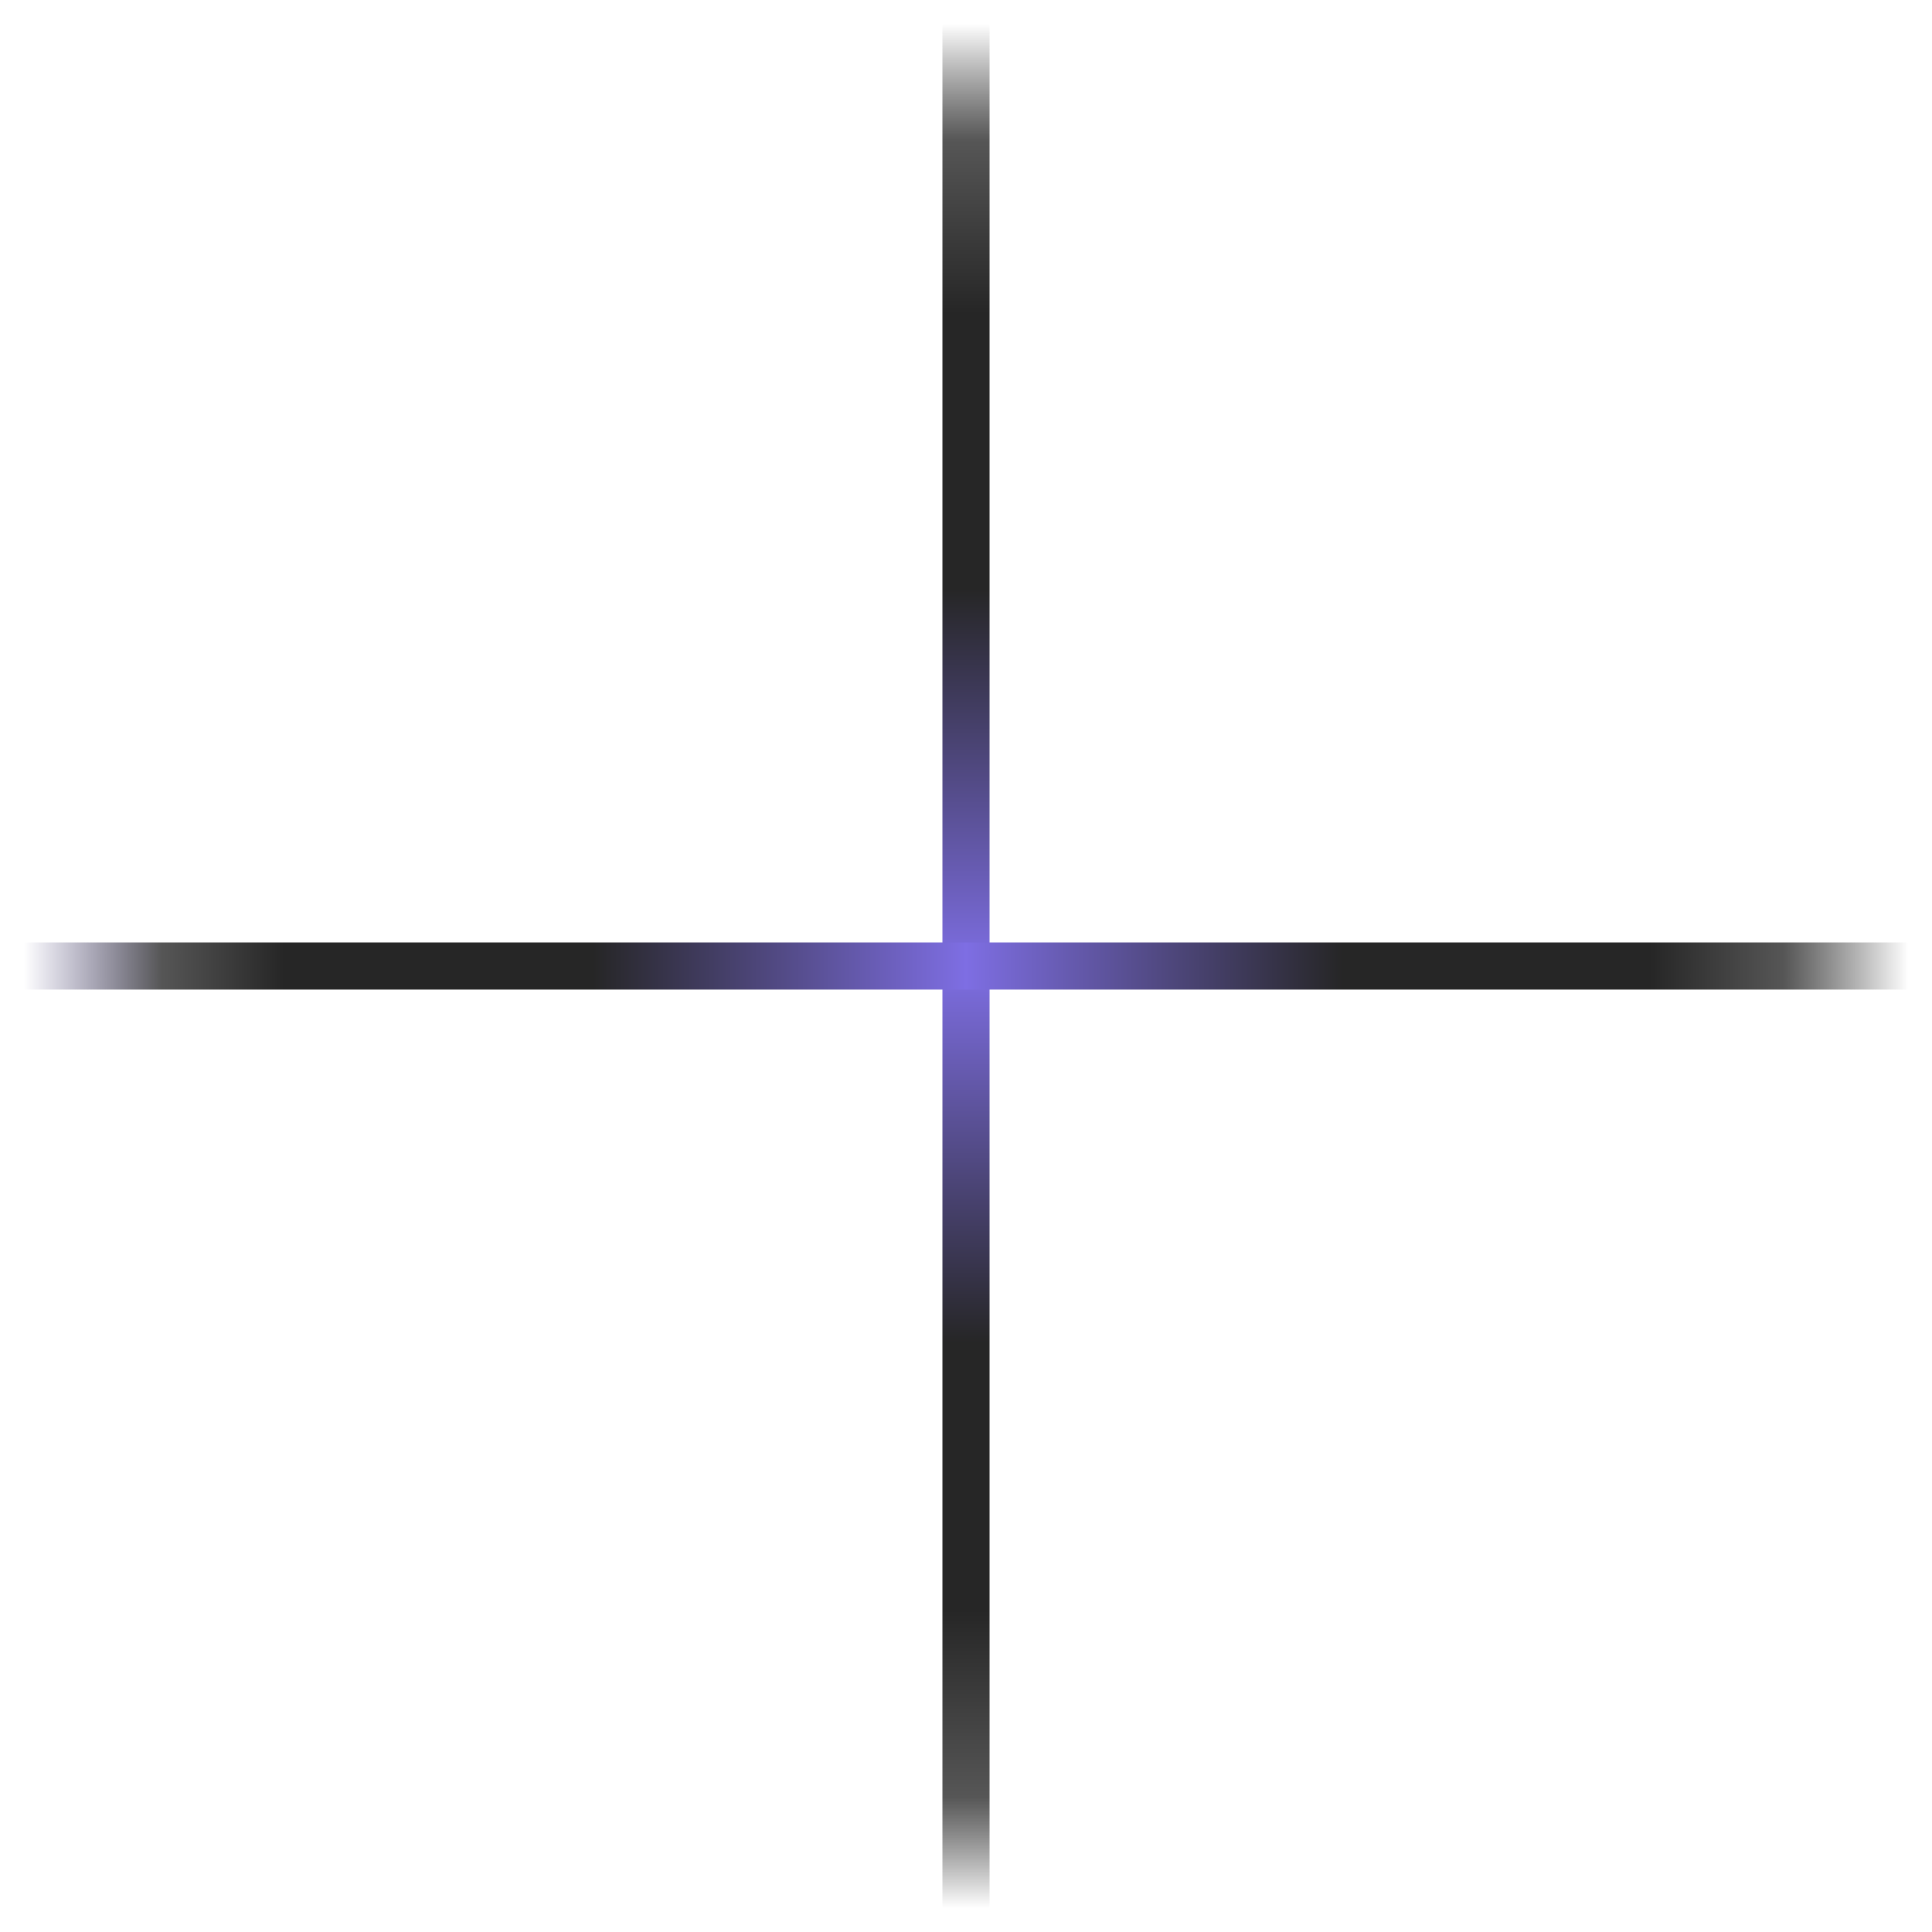
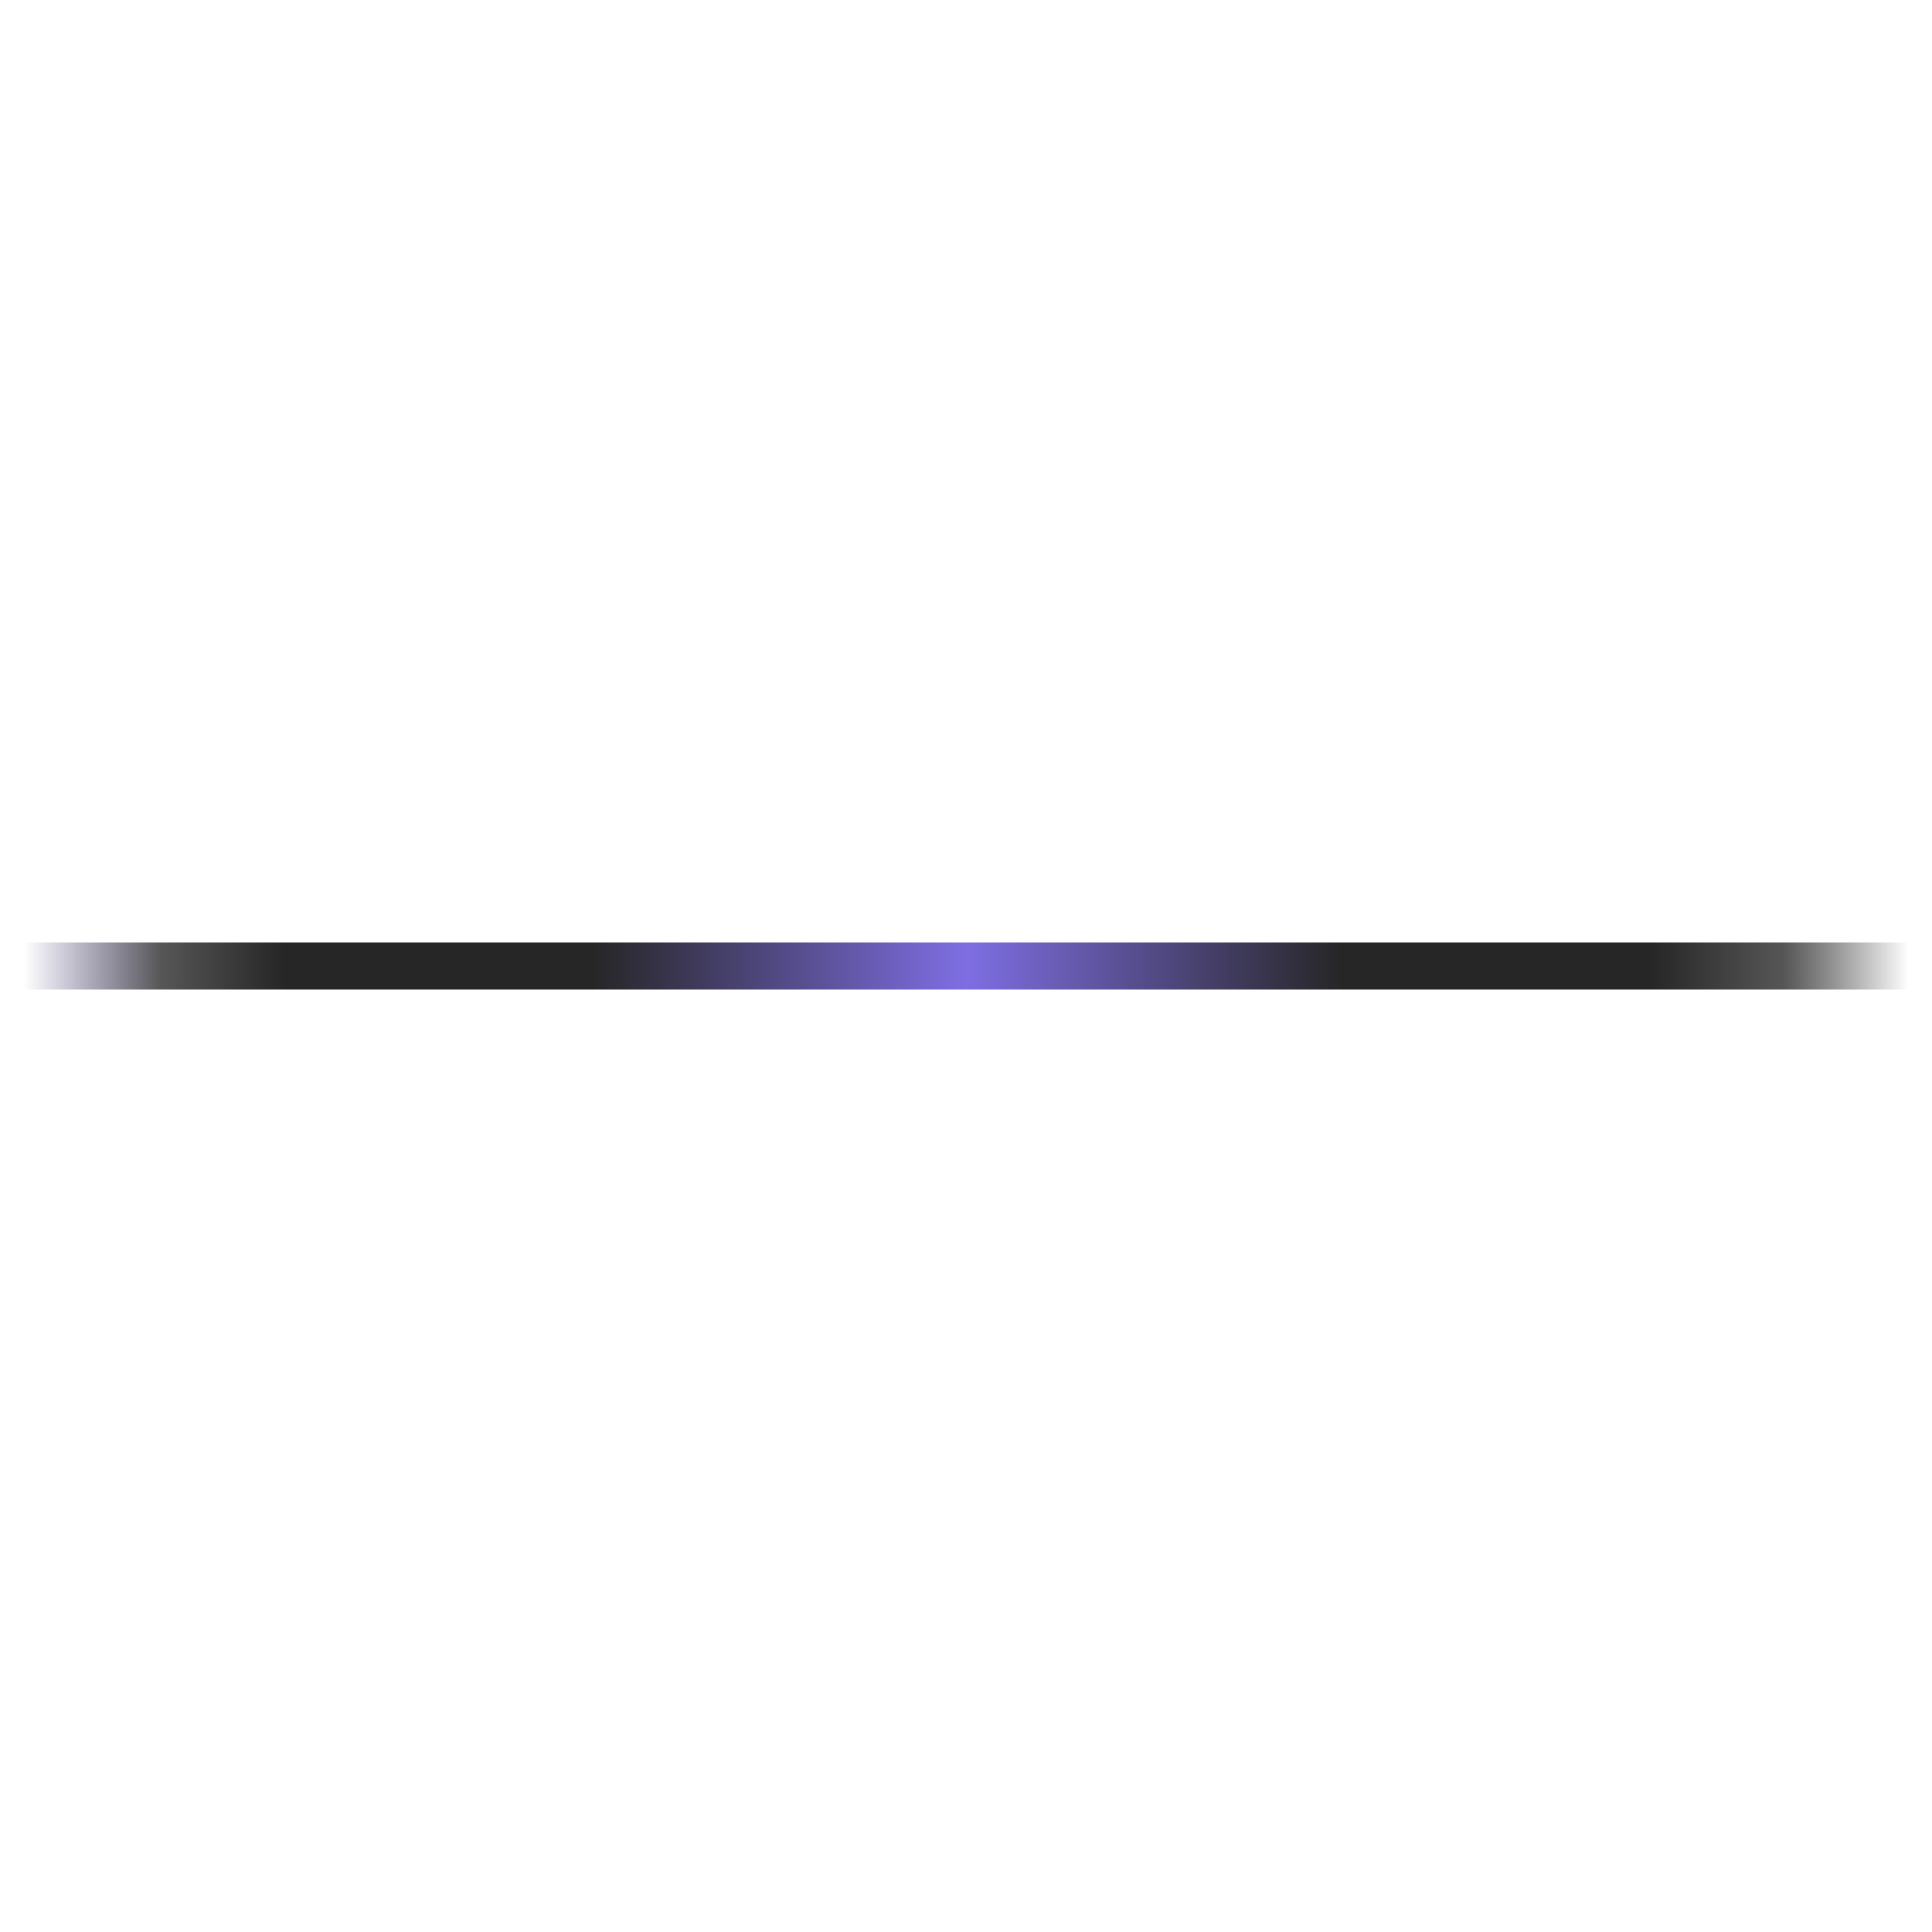
<svg xmlns="http://www.w3.org/2000/svg" width="41" height="41" viewBox="0 0 41 41" fill="none">
-   <path d="M20.5 0.5L20.5 40.5" stroke="url(#paint0_linear_16031_1209)" stroke-linecap="round" />
  <path d="M40.5 20.5L0.5 20.5" stroke="url(#paint1_linear_16031_1209)" stroke-linecap="round" />
  <defs>
    <linearGradient id="paint0_linear_16031_1209" x1="20.5" y1="40.5" x2="20.5" y2="0.5" gradientUnits="userSpaceOnUse">
      <stop stop-color="#3E3E3E" stop-opacity="0" />
      <stop offset="0.059" stop-color="#565656" />
      <stop offset="0.158" stop-color="#262626" />
      <stop offset="0.3" stop-color="#262626" />
      <stop offset="0.499" stop-color="#7E6EE3" />
      <stop offset="0.7" stop-color="#262626" />
      <stop offset="0.846" stop-color="#262626" />
      <stop offset="0.938" stop-color="#565656" />
      <stop offset="1" stop-color="#3E3E3E" stop-opacity="0" />
    </linearGradient>
    <linearGradient id="paint1_linear_16031_1209" x1="0.5" y1="20" x2="40.5" y2="20" gradientUnits="userSpaceOnUse">
      <stop stop-color="#524A85" stop-opacity="0" />
      <stop offset="0.073" stop-color="#565656" />
      <stop offset="0.138" stop-color="#262626" />
      <stop offset="0.302" stop-color="#262626" />
      <stop offset="0.5" stop-color="#7E6EE3" />
      <stop offset="0.7" stop-color="#262626" />
      <stop offset="0.863" stop-color="#262626" />
      <stop offset="0.934" stop-color="#565656" />
      <stop offset="1" stop-color="#3E3E3E" stop-opacity="0" />
    </linearGradient>
  </defs>
</svg>